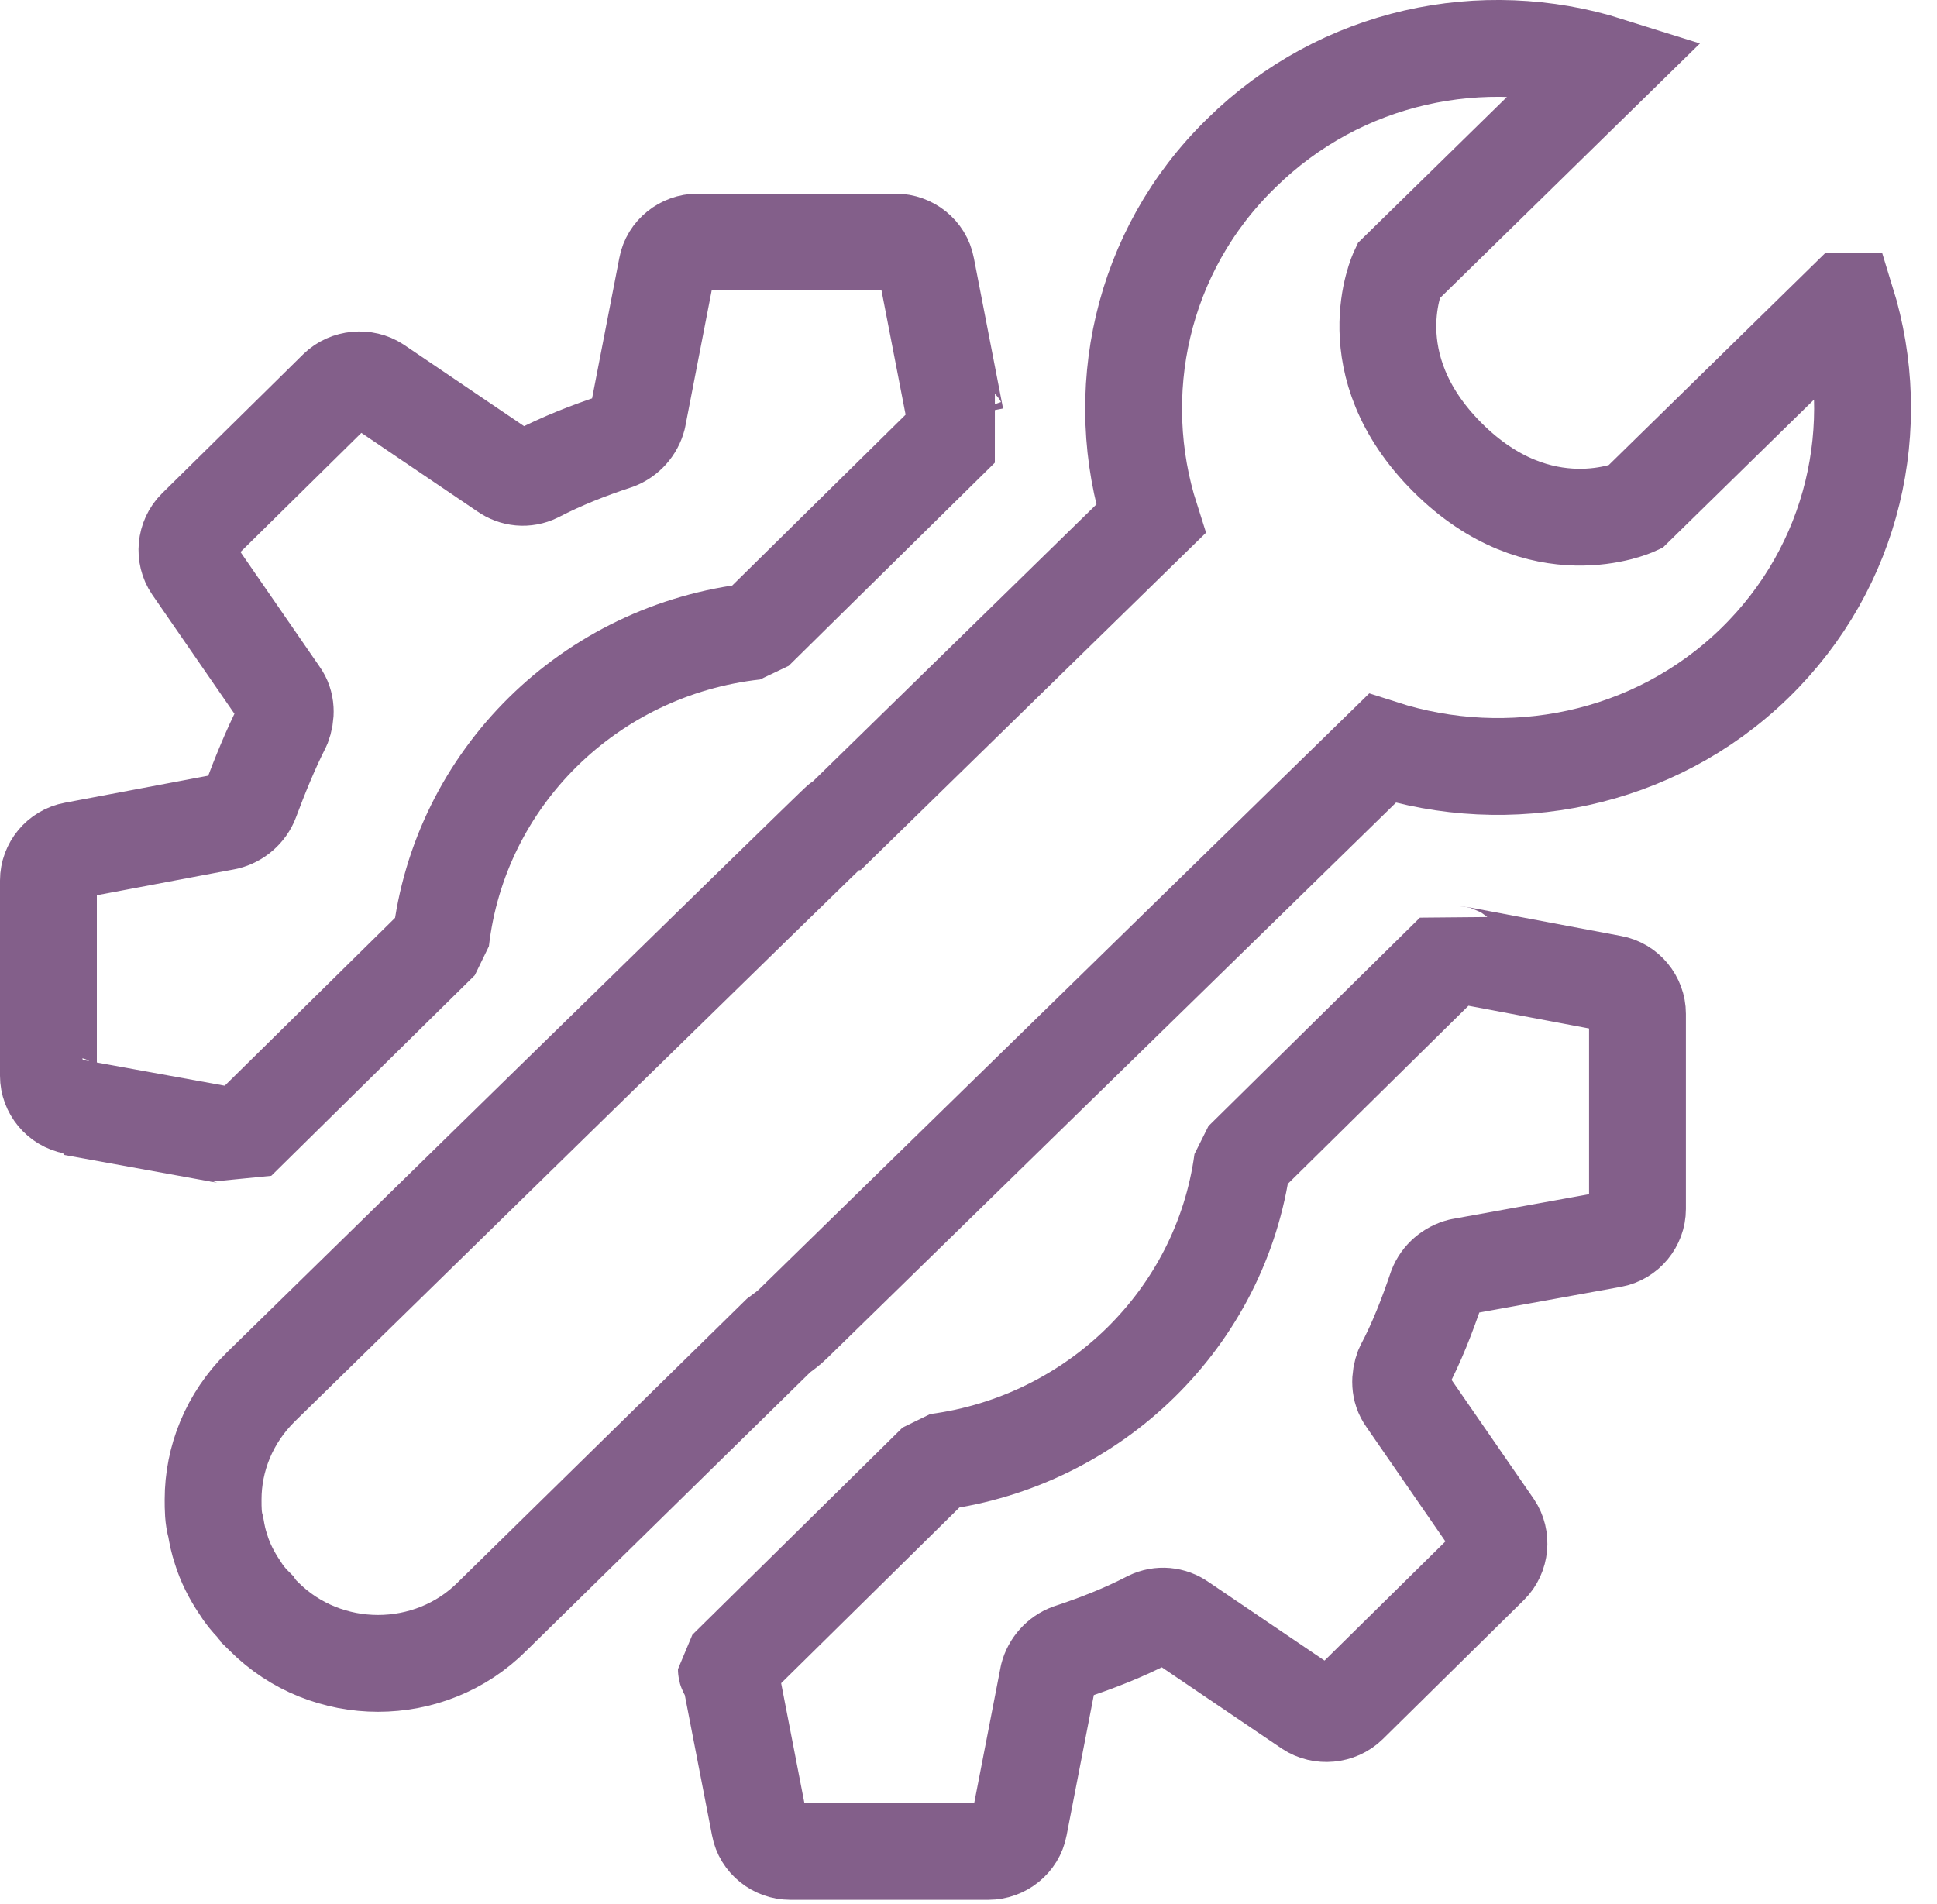
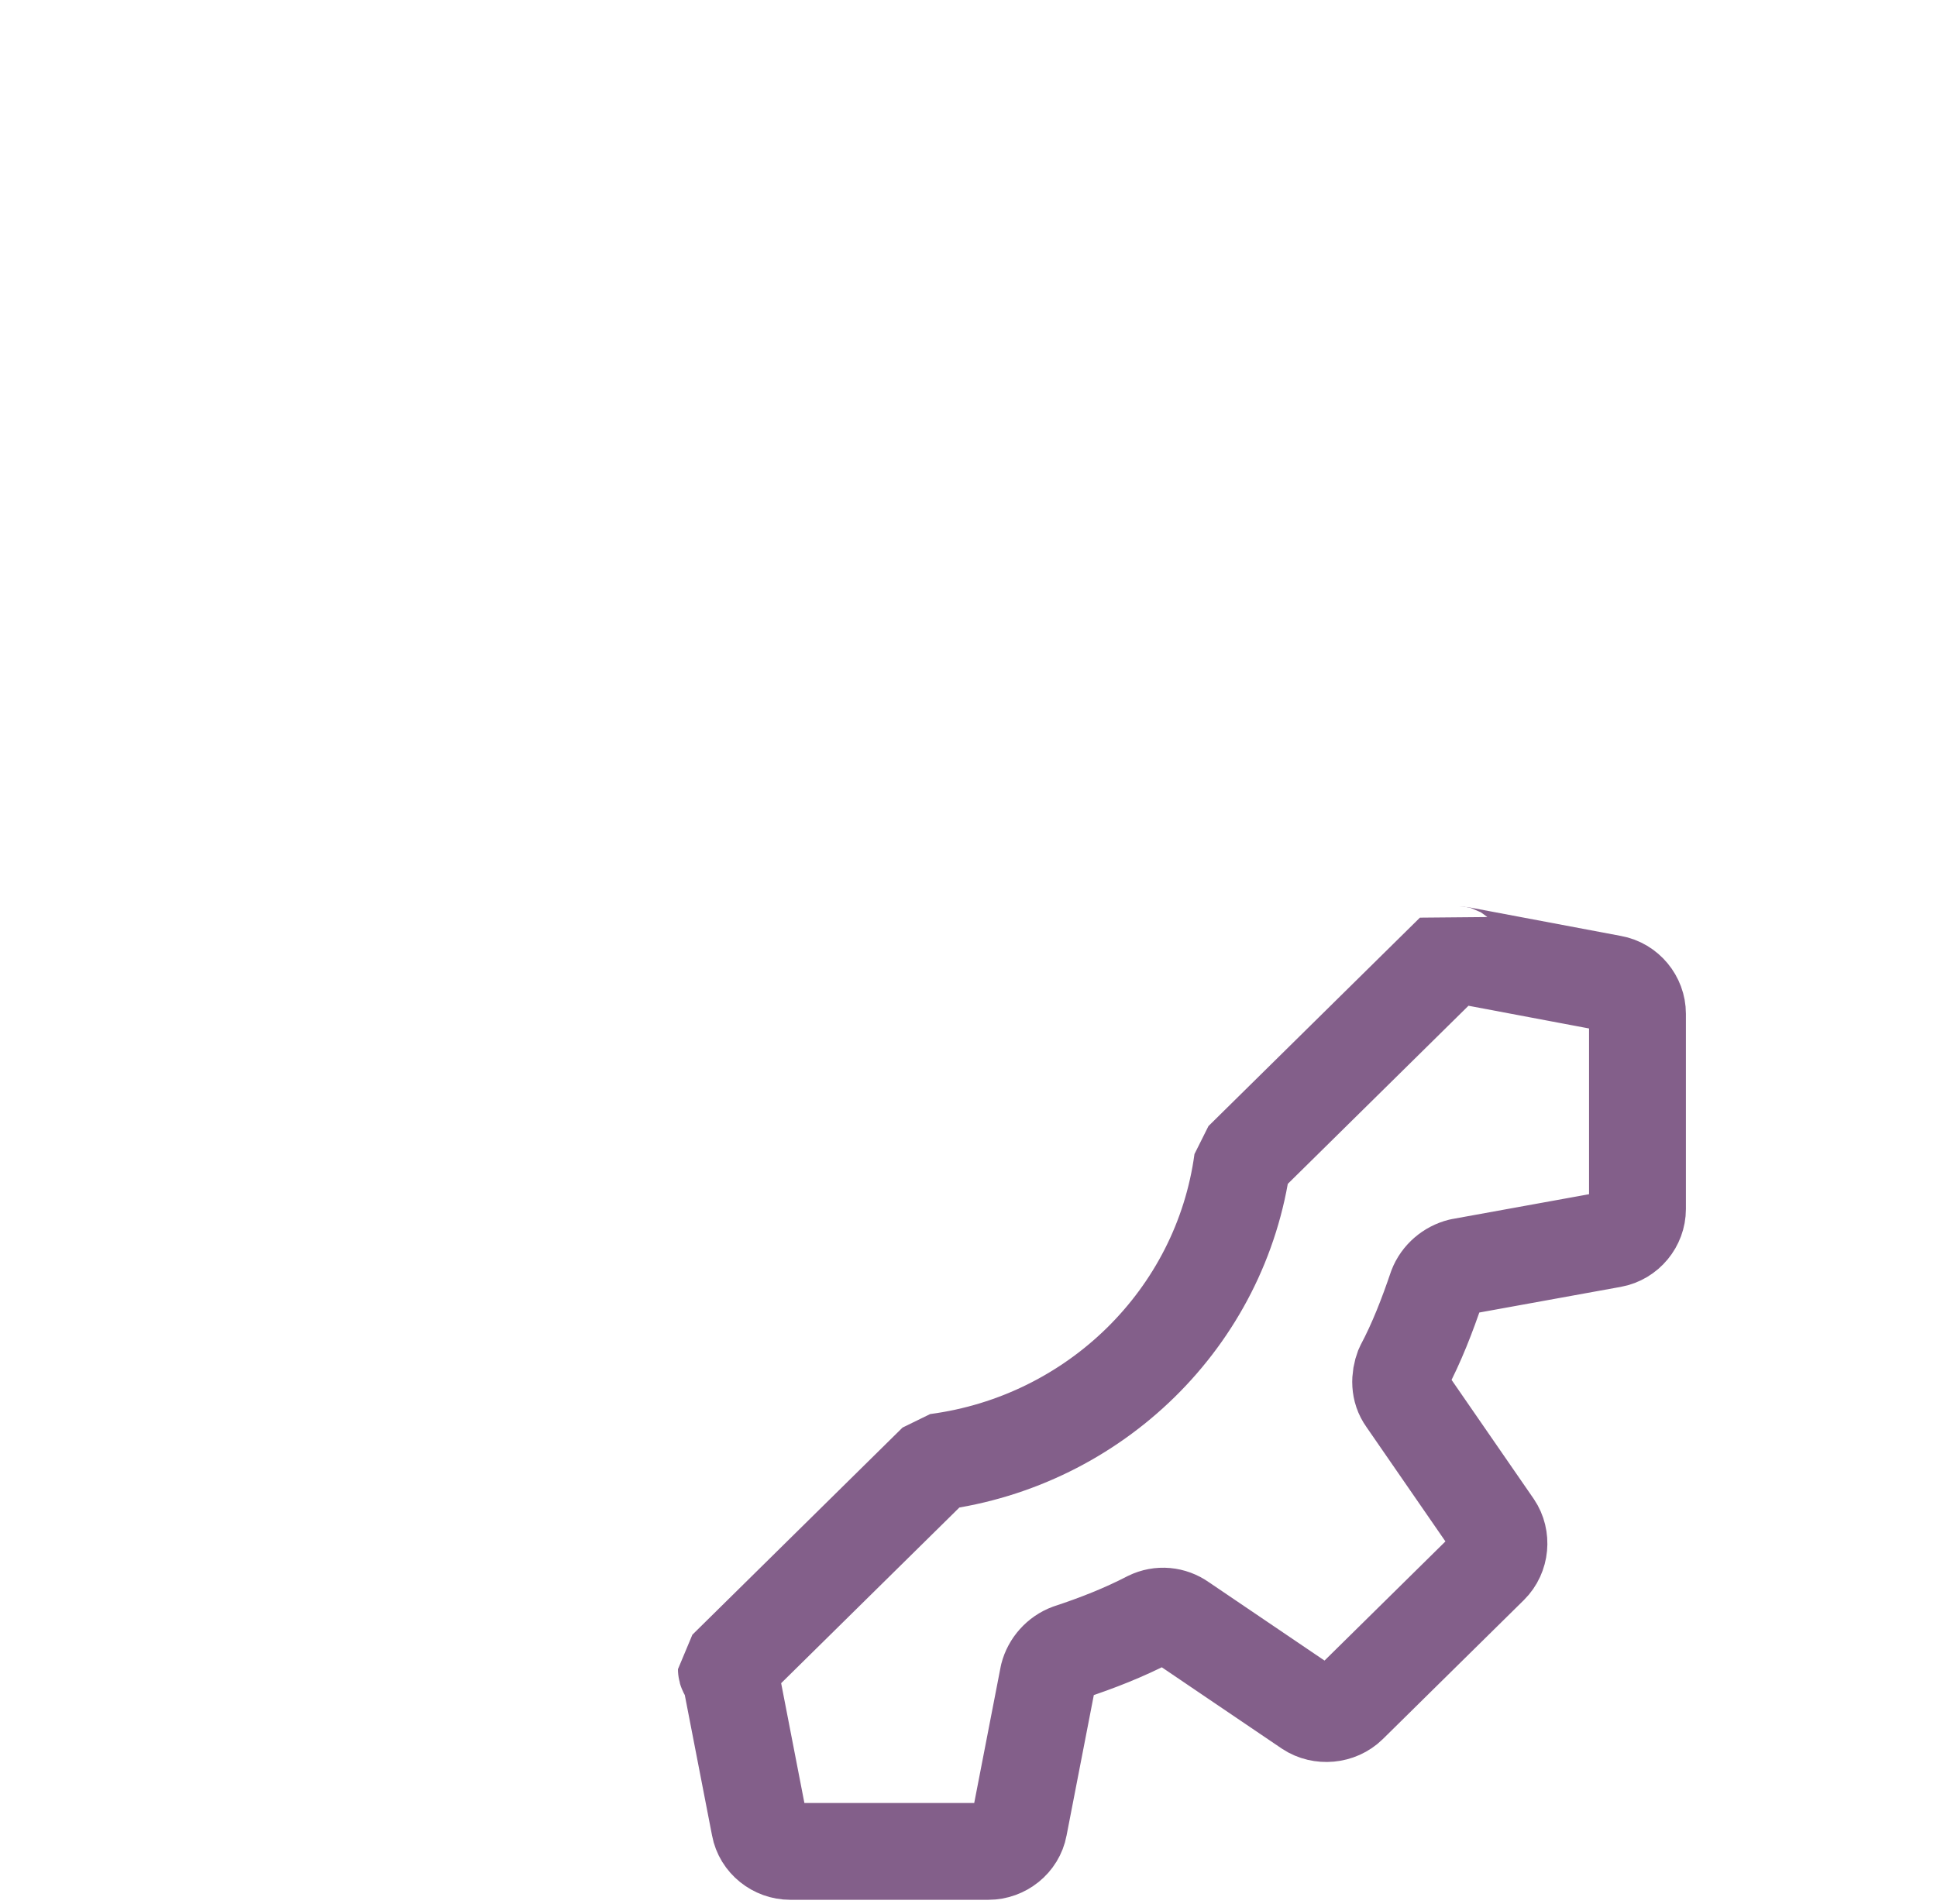
<svg xmlns="http://www.w3.org/2000/svg" width="60" height="59" viewBox="0 0 60 59" fill="none">
-   <path d="M2.242 34.306L6.938 35.159C7.103 35.159 7.227 35.281 7.35 35.362L13.654 29.148C14.231 24.112 18.268 20.131 23.377 19.562L29.763 13.267C29.681 13.186 29.64 13.064 29.598 12.942L28.692 8.271C28.61 7.824 28.198 7.5 27.744 7.5H21.606C21.152 7.5 20.74 7.824 20.658 8.271L19.752 12.942C19.669 13.267 19.422 13.551 19.092 13.673C18.227 13.957 17.403 14.282 16.62 14.689C16.291 14.851 15.92 14.81 15.632 14.607L11.676 11.927C11.306 11.683 10.77 11.724 10.44 12.049L8.257 14.201L6.073 16.354C5.744 16.679 5.702 17.207 5.95 17.572L8.669 21.512C8.875 21.796 8.875 22.162 8.751 22.487C8.38 23.218 8.051 24.03 7.762 24.802C7.639 25.127 7.35 25.371 7.021 25.452L2.283 26.346C1.83 26.427 1.5 26.833 1.5 27.28V33.331C1.5 33.778 1.83 34.184 2.283 34.266L2.242 34.306Z" stroke="#835F8A" stroke-width="3" stroke-linejoin="bevel" />
  <path d="M49.939 30.474L45.201 29.581C45.119 29.581 45.078 29.54 45.036 29.5L38.486 35.958C37.826 40.831 33.912 44.649 29.01 45.299L22.5 51.717C22.5 51.798 22.582 51.838 22.624 51.92L23.53 56.59C23.612 57.037 24.024 57.362 24.478 57.362H30.616C31.07 57.362 31.482 57.037 31.564 56.59L32.47 51.92C32.553 51.595 32.8 51.31 33.13 51.189C33.995 50.904 34.819 50.579 35.602 50.173C35.931 50.011 36.302 50.051 36.59 50.254L40.546 52.935C40.916 53.179 41.452 53.138 41.782 52.813L43.965 50.661L46.149 48.508C46.478 48.183 46.52 47.655 46.272 47.289L43.553 43.35C43.347 43.065 43.347 42.7 43.471 42.375C43.883 41.603 44.212 40.75 44.501 39.897C44.624 39.572 44.913 39.329 45.242 39.247L49.939 38.395C50.392 38.313 50.722 37.907 50.722 37.46V31.409C50.722 30.962 50.392 30.555 49.939 30.474Z" stroke="#835F8A" stroke-width="3" stroke-linejoin="bevel" />
-   <path d="M57.154 9.337L50.644 15.713C50.644 15.713 47.719 17.054 44.835 14.17C41.951 11.286 43.31 8.403 43.31 8.403L49.82 2.026C45.947 0.807 41.539 1.701 38.449 4.747C35.318 7.793 34.411 12.22 35.647 16.079L26.047 25.461H26.006C26.006 25.421 8.084 42.967 8.084 42.967C7.095 43.942 6.601 45.201 6.601 46.46C6.601 46.744 6.601 47.029 6.683 47.313C6.725 47.557 6.766 47.76 6.848 48.003C6.972 48.41 7.178 48.816 7.425 49.181C7.549 49.384 7.713 49.587 7.878 49.75C7.919 49.831 8.002 49.872 8.043 49.953L8.167 50.075C10.103 52.024 13.317 52.024 15.253 50.075L24.111 41.383C24.276 41.261 24.441 41.139 24.564 41.017L42.816 23.187C46.73 24.446 51.221 23.593 54.352 20.547C57.442 17.541 58.389 13.195 57.195 9.337H57.154Z" stroke="#835F8A" stroke-width="3" />
</svg>